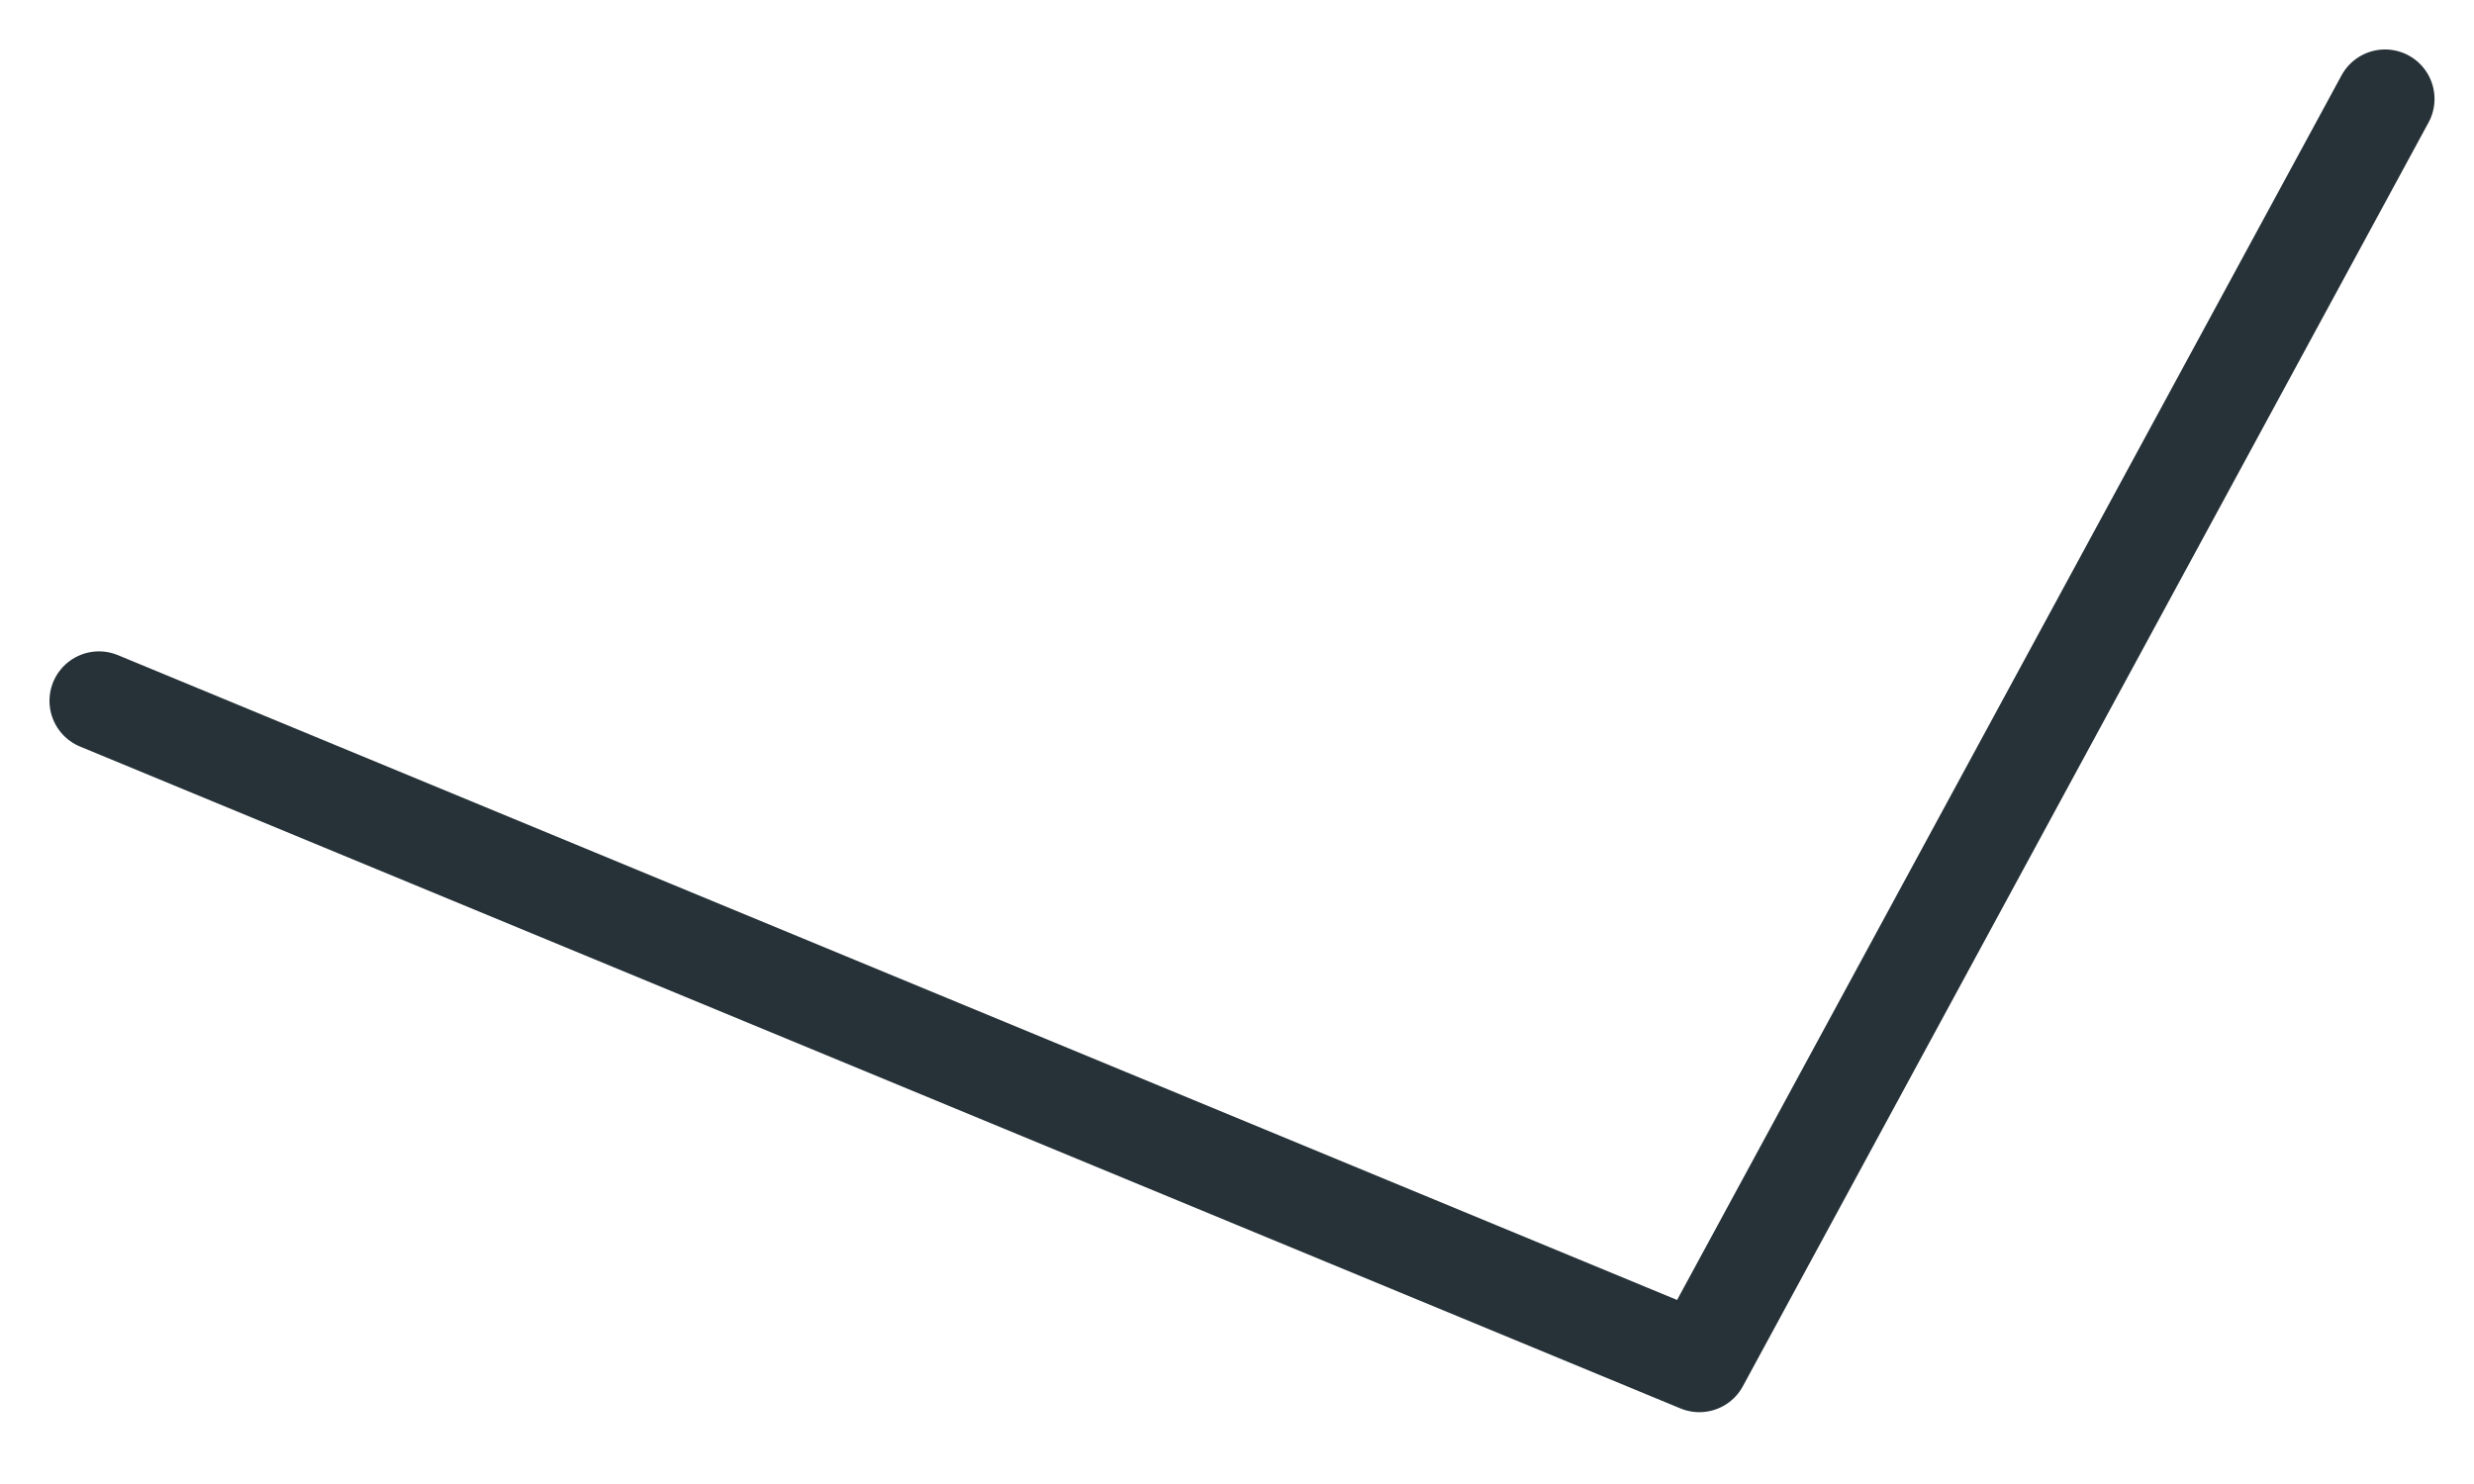
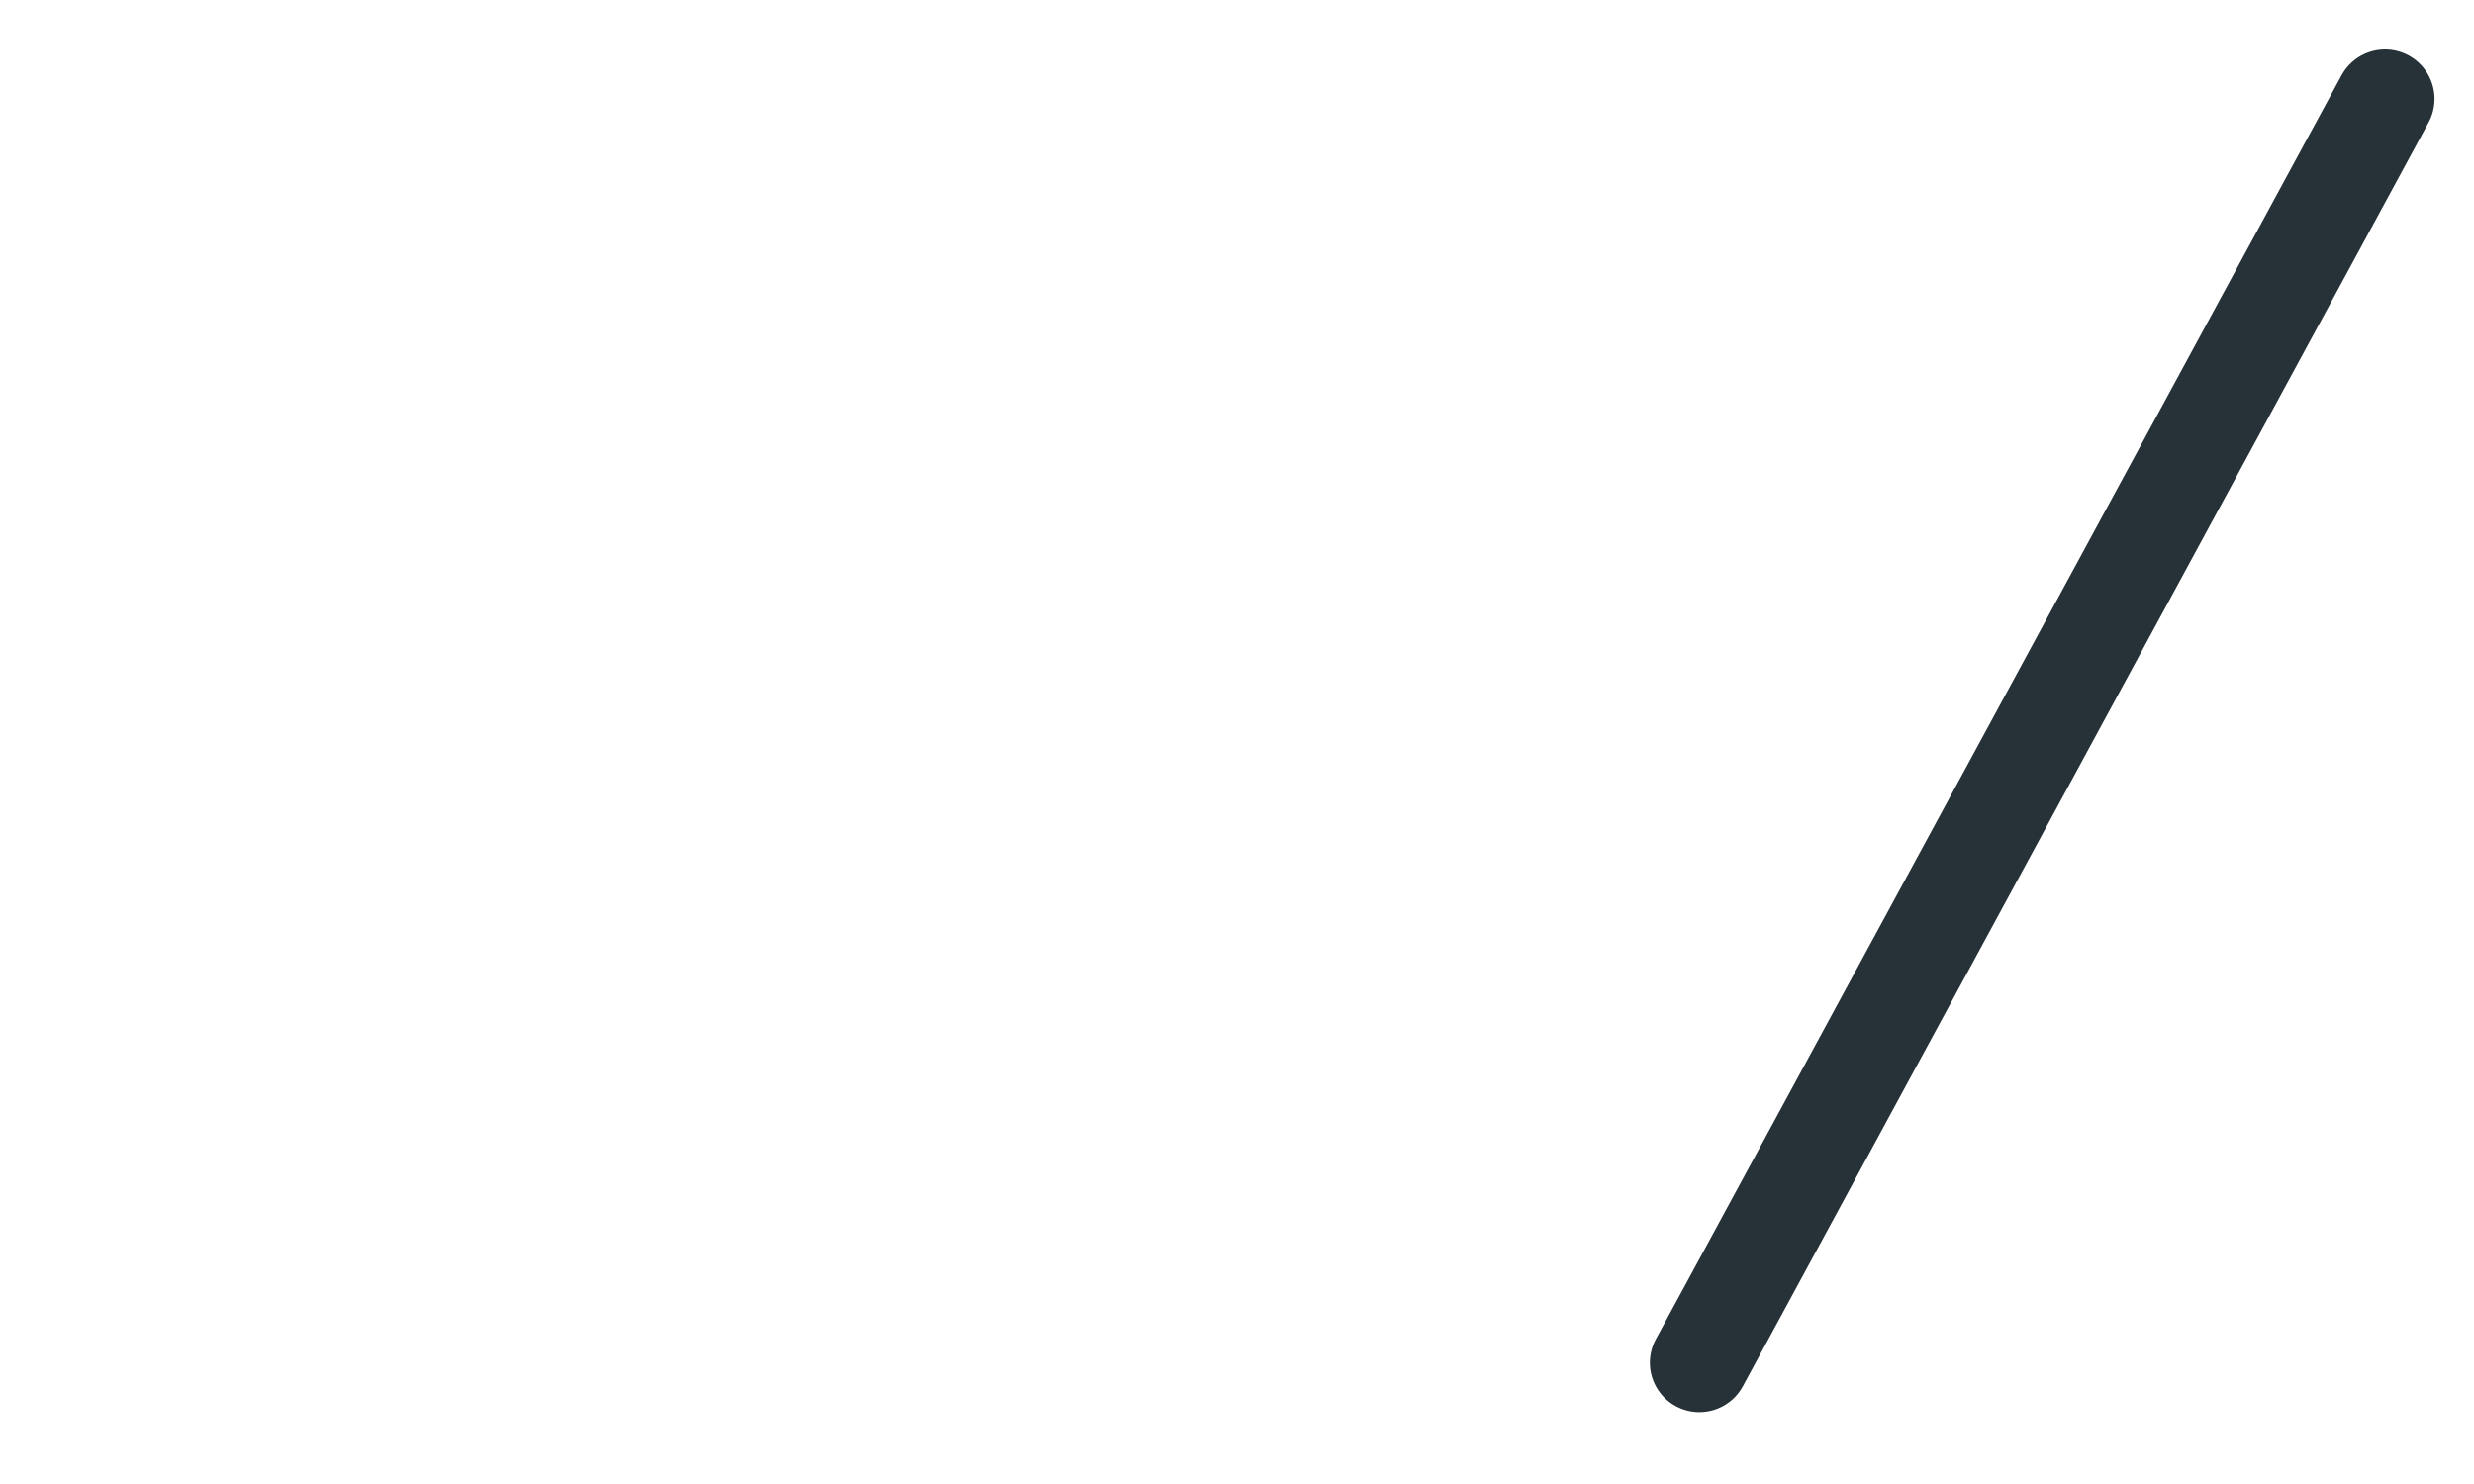
<svg xmlns="http://www.w3.org/2000/svg" fill="none" height="100%" overflow="visible" preserveAspectRatio="none" style="display: block;" viewBox="0 0 25 15" width="100%">
-   <path d="M24.101 1L17.172 13.774L1 7.084" id="Vector" stroke="#263238" stroke-linecap="round" stroke-linejoin="round" />
+   <path d="M24.101 1L17.172 13.774" id="Vector" stroke="#263238" stroke-linecap="round" stroke-linejoin="round" />
</svg>